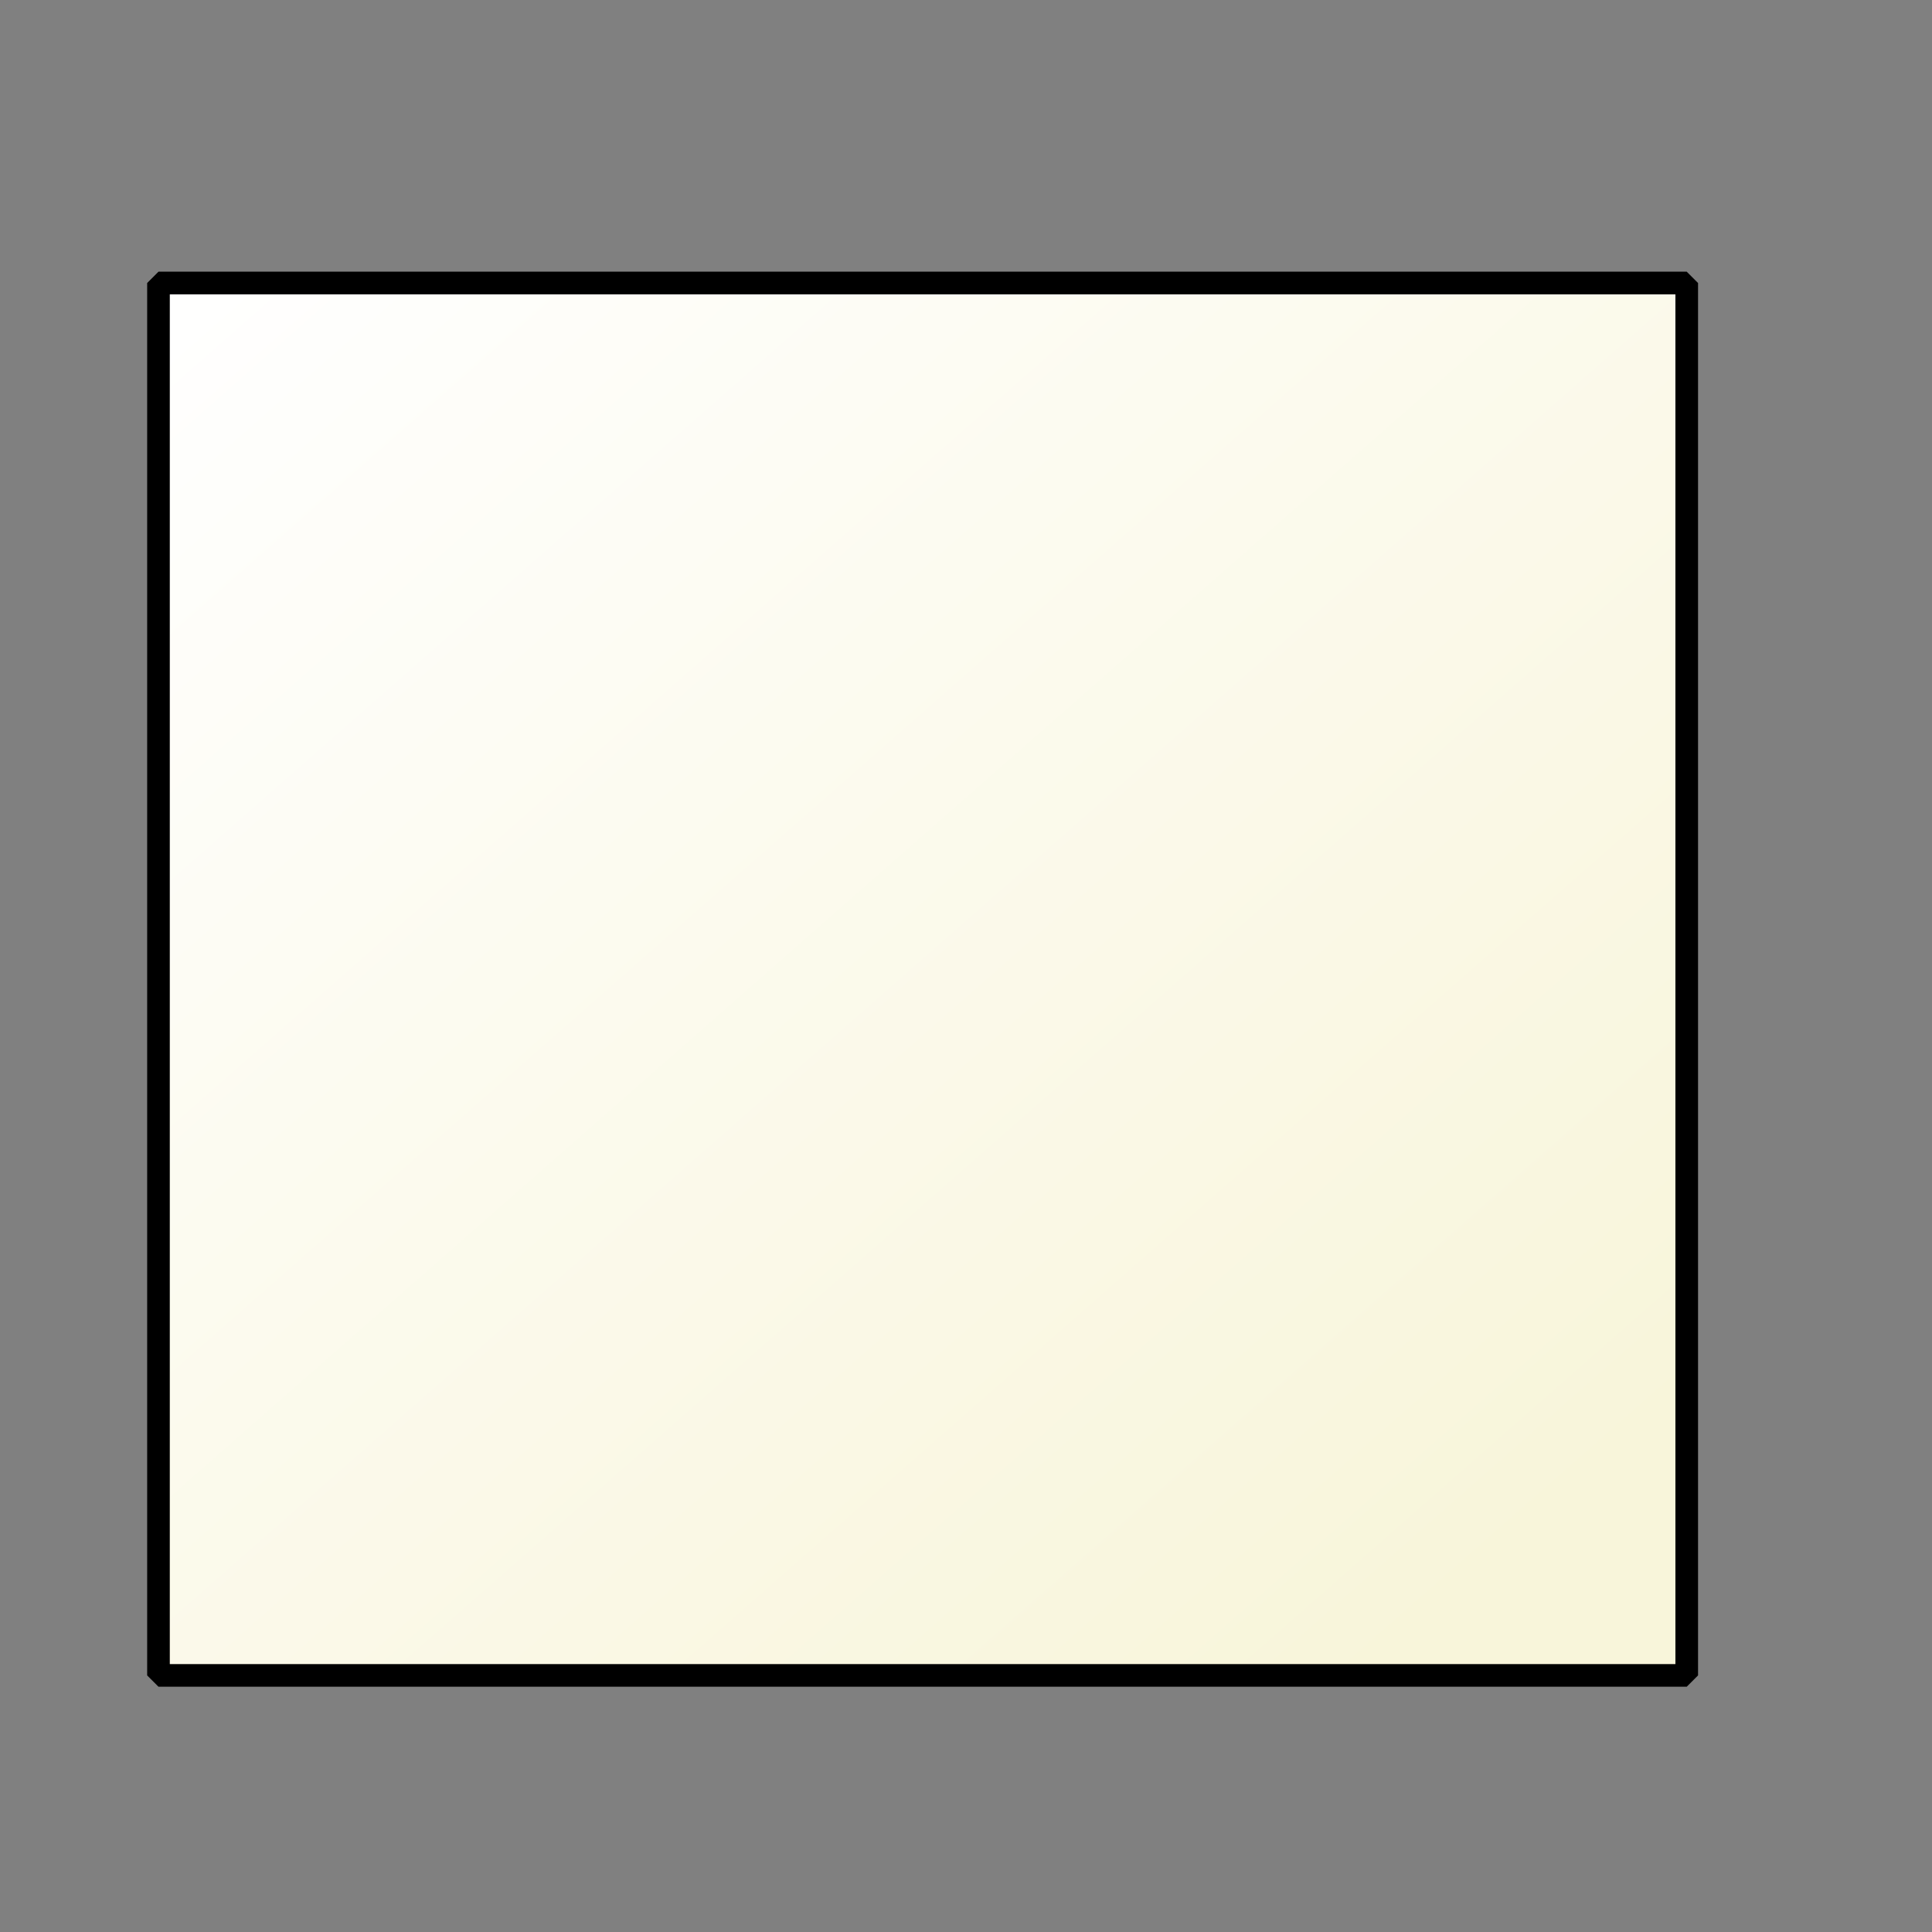
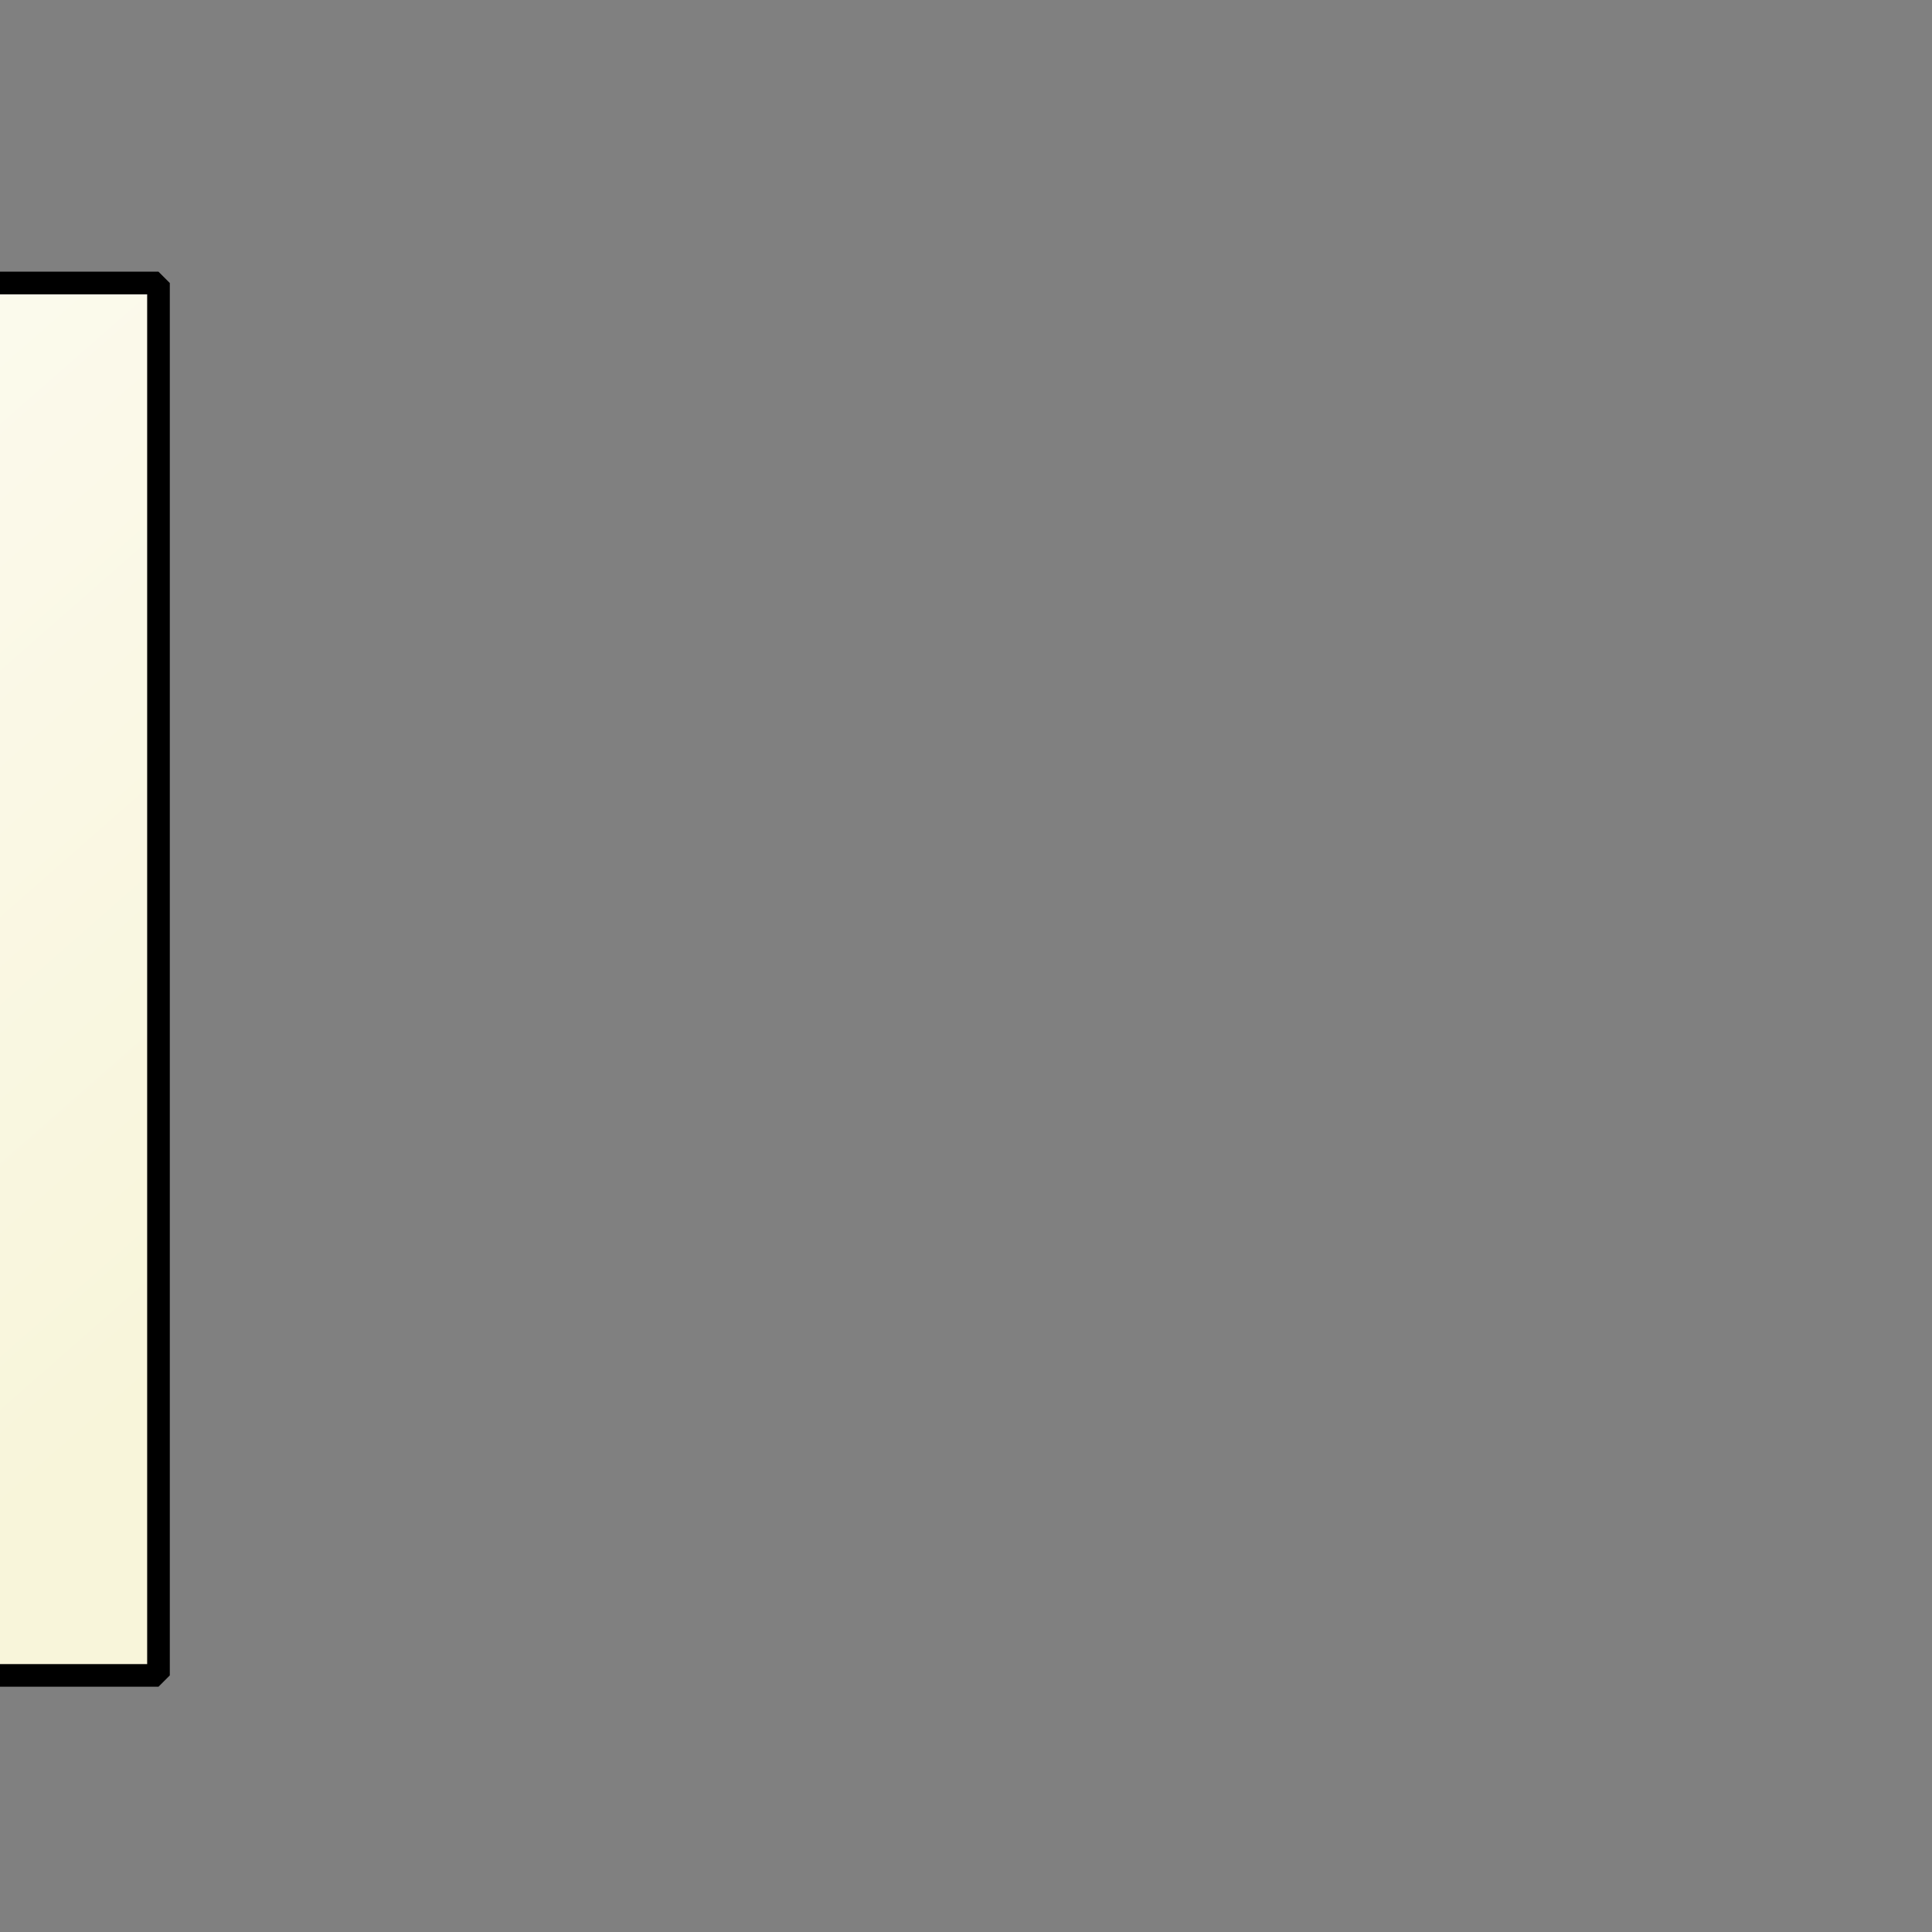
<svg xmlns="http://www.w3.org/2000/svg" xmlns:xlink="http://www.w3.org/1999/xlink" width="213.333" height="213.333">
  <rect width="100%" height="100%" fill="#808080" stroke="none" />
  <defs>
    <linearGradient id="linearGradient9837">
      <stop stop-color="#f8f5da" offset="0" id="stop9838" />
      <stop stop-color="#ffffff" offset="1" id="stop9839" />
    </linearGradient>
    <linearGradient y2="0.011" y1="0.924" xlink:href="#linearGradient9837" x2="-0.01" x1="0.865" id="linearGradient9840" />
  </defs>
  <g>
    <title>Layer 1</title>
    <g id="layer1">
-       <path fill="url(#linearGradient9840)" stroke="#000000" stroke-width="2.5" stroke-linecap="round" stroke-linejoin="bevel" stroke-miterlimit="4" id="rect9215" d="m17.5,31.25l168.75,0l0,153.75l-168.75,0l0,-153.75z" />
+       <path fill="url(#linearGradient9840)" stroke="#000000" stroke-width="2.5" stroke-linecap="round" stroke-linejoin="bevel" stroke-miterlimit="4" id="rect9215" d="m17.5,31.25l0,153.75l-168.75,0l0,-153.75z" />
    </g>
  </g>
</svg>